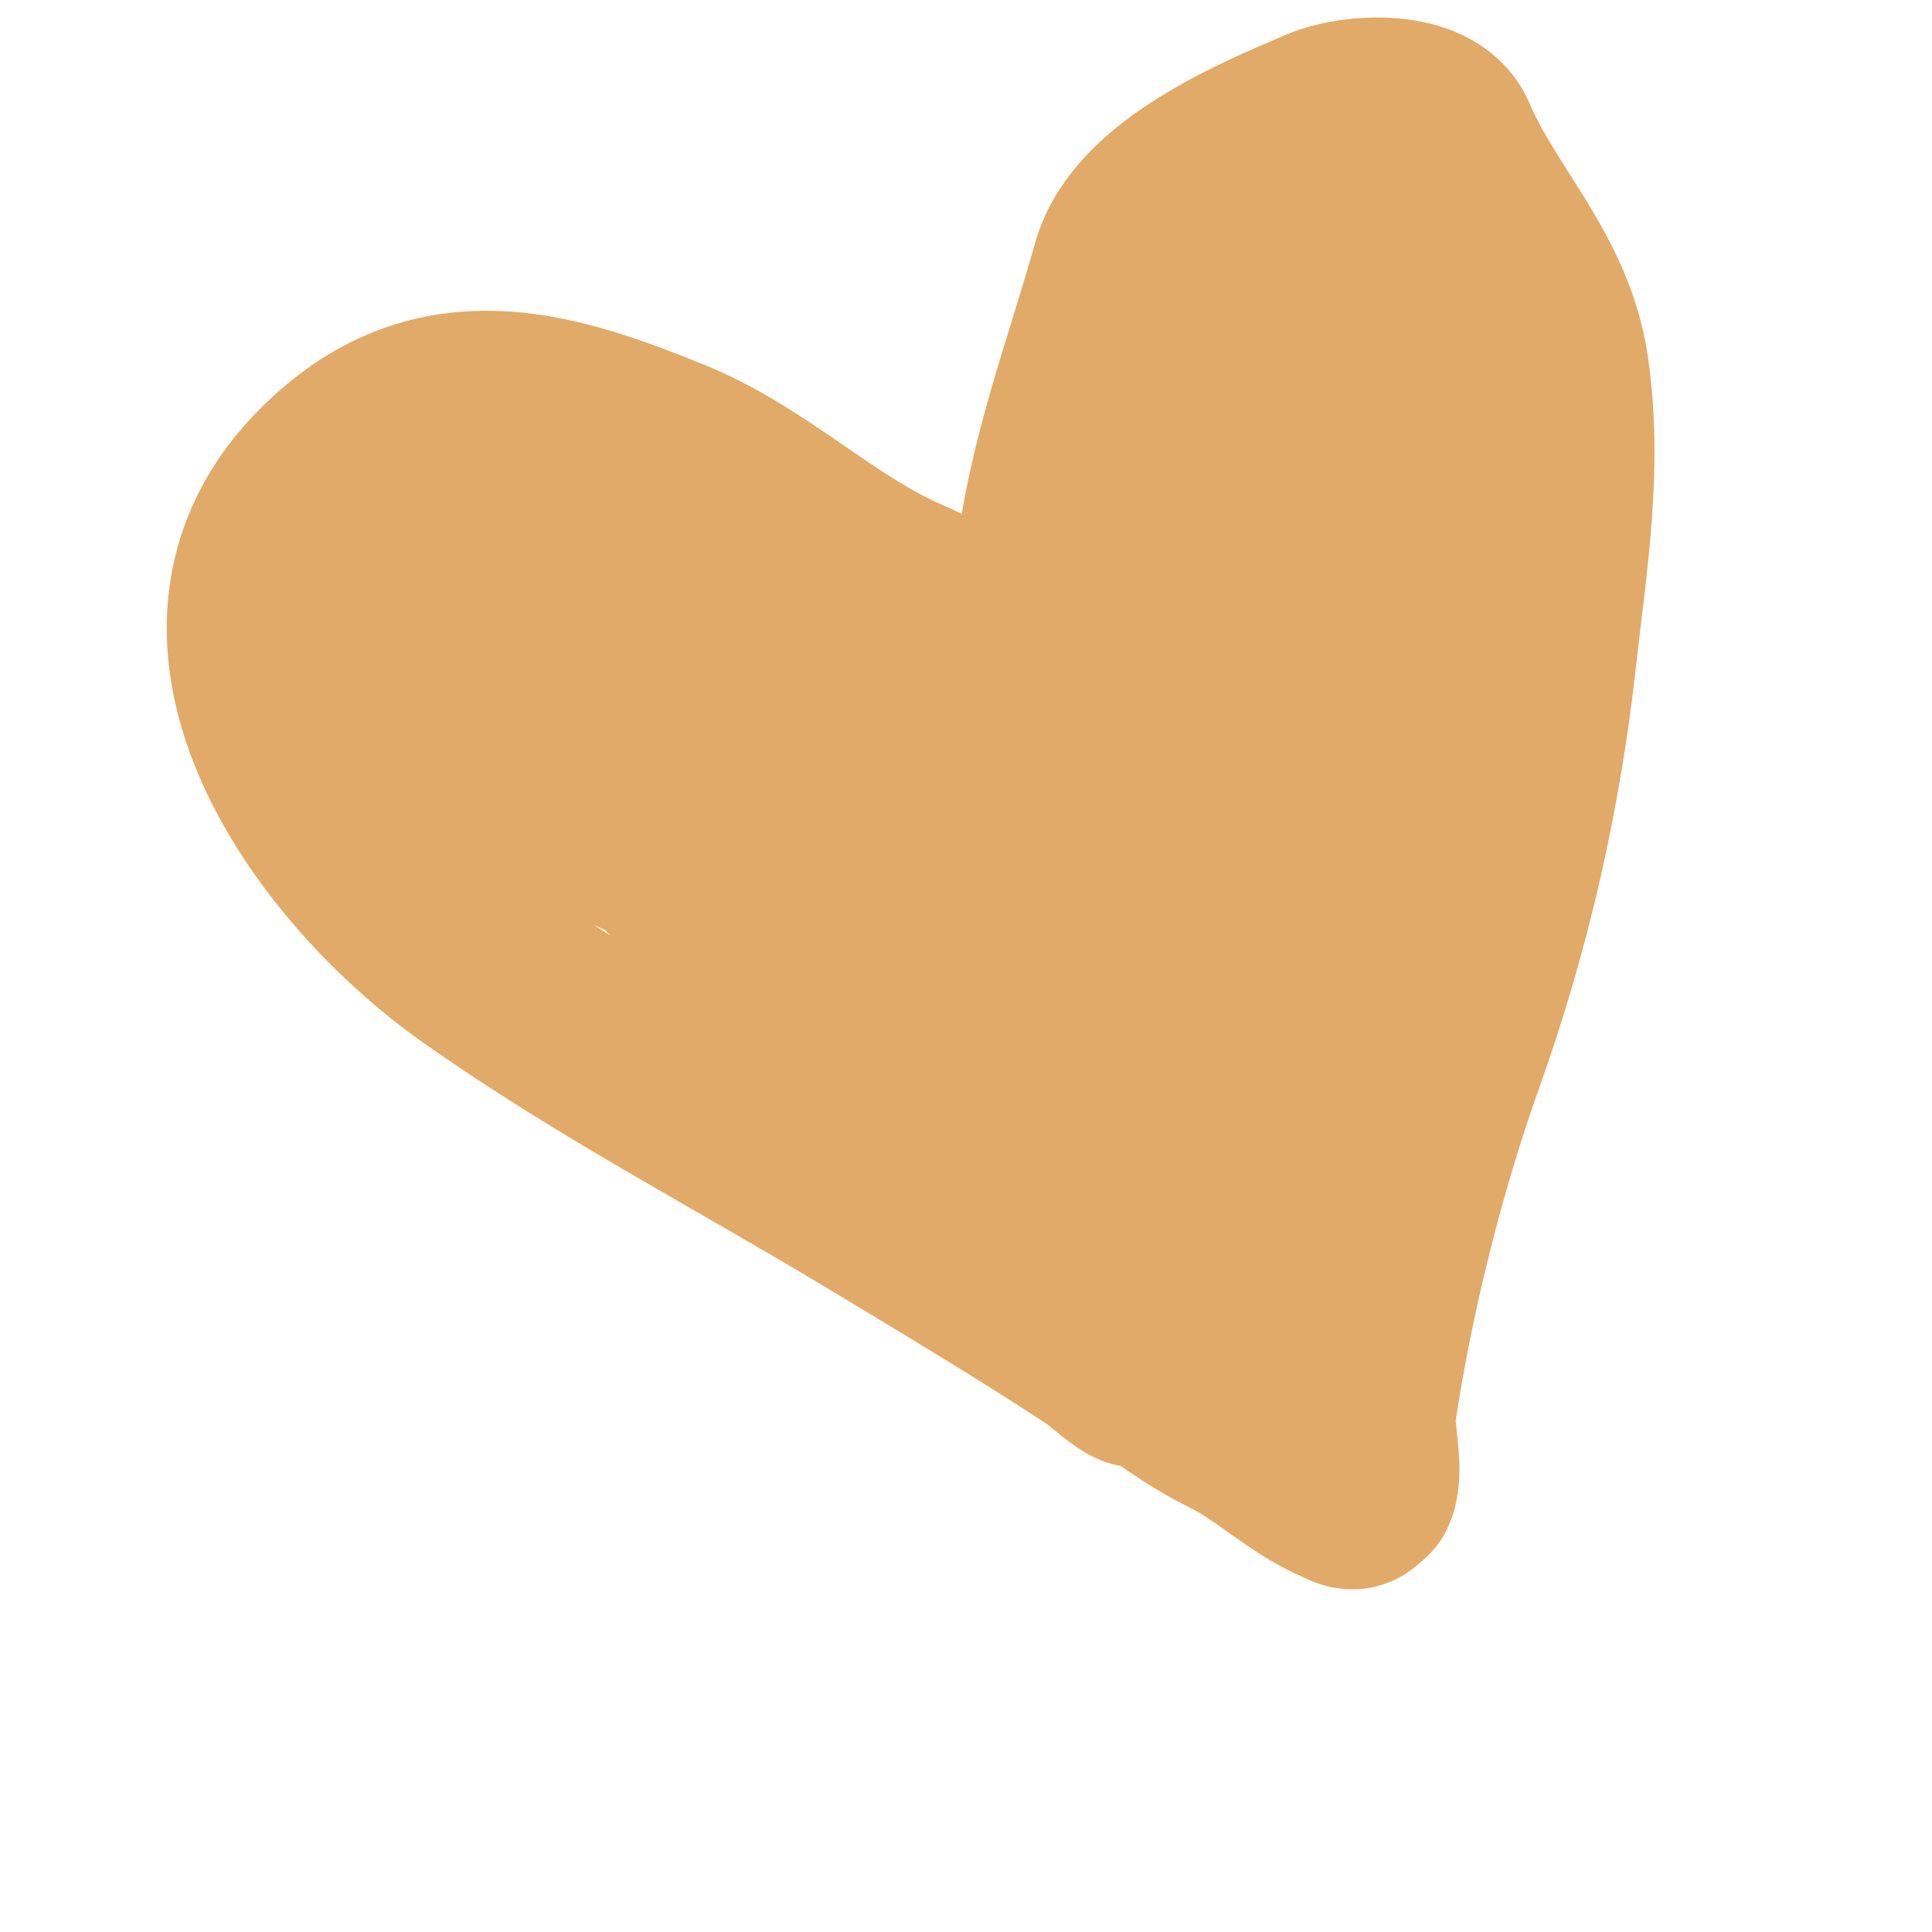
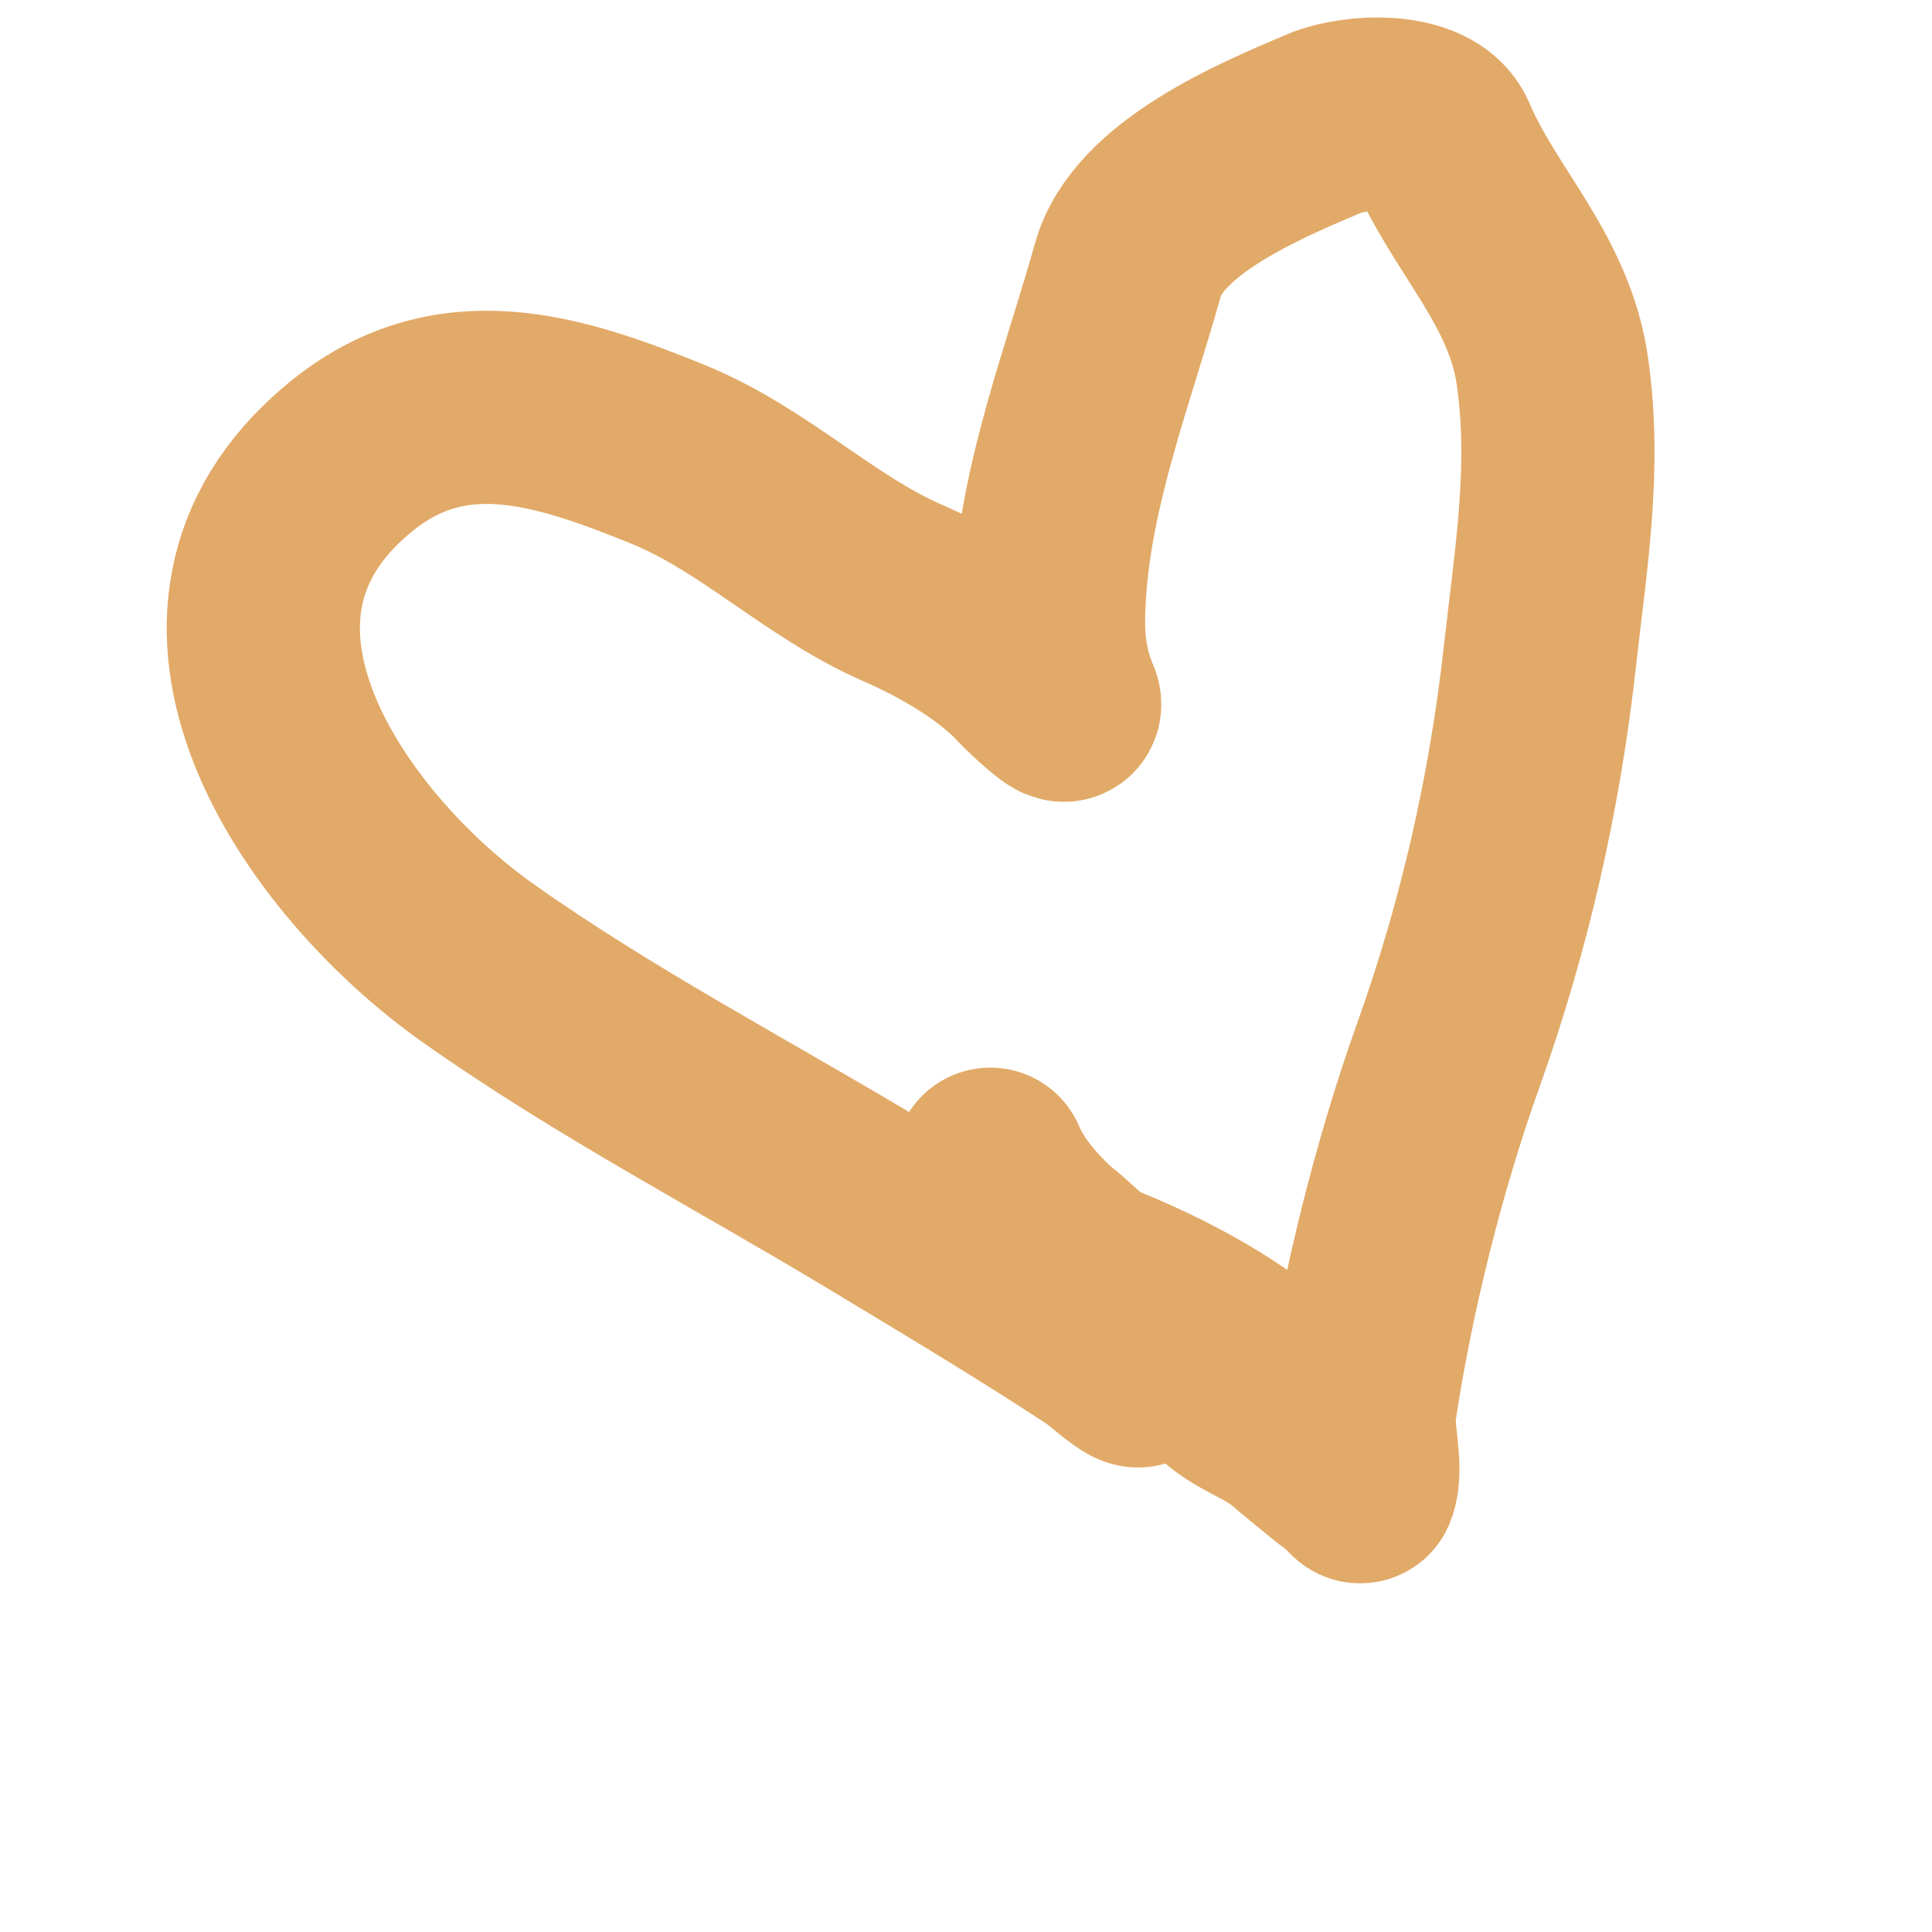
<svg xmlns="http://www.w3.org/2000/svg" width="10" height="10" viewBox="0 0 10 10" fill="none">
  <path d="M5.892 7.083C5.917 7.142 5.732 6.978 5.709 6.963C5.332 6.715 4.942 6.482 4.556 6.249C3.864 5.831 3.125 5.447 2.466 4.979C1.676 4.417 0.821 3.191 1.805 2.373C2.327 1.938 2.884 2.119 3.454 2.35C3.903 2.532 4.239 2.881 4.676 3.071C4.898 3.168 5.169 3.323 5.333 3.506C5.353 3.527 5.536 3.702 5.508 3.635C5.428 3.447 5.419 3.278 5.432 3.074C5.468 2.493 5.684 1.945 5.839 1.393C5.942 1.025 6.516 0.782 6.852 0.64C7.016 0.57 7.381 0.553 7.458 0.733C7.631 1.141 7.968 1.449 8.035 1.92C8.108 2.428 8.025 2.903 7.97 3.403C7.891 4.108 7.736 4.791 7.496 5.463C7.291 6.036 7.126 6.701 7.037 7.299C7.021 7.406 7.079 7.602 7.041 7.695C7.036 7.706 6.886 7.514 6.864 7.477C6.632 7.076 6.11 6.793 5.698 6.627C5.561 6.571 5.482 6.43 5.346 6.375C5.241 6.332 5.151 6.354 5.1 6.233" stroke="#E2AA68" stroke-linecap="round" />
  <path d="M5.126 6.026C5.24 6.296 5.527 6.512 5.748 6.692C5.944 6.852 6.146 6.989 6.328 7.169C6.434 7.275 6.582 7.311 6.694 7.406C6.764 7.466 6.837 7.525 6.907 7.582C7.011 7.666 6.937 7.575 6.88 7.534C6.788 7.467 6.725 7.376 6.626 7.314C6.49 7.227 6.338 7.15 6.188 7.09C5.746 6.911 5.301 6.752 5.019 6.337" stroke="#E2AA68" stroke-linecap="round" />
-   <path d="M5.635 6.663C5.702 6.821 5.746 6.919 5.883 7.026C6.032 7.142 6.209 7.272 6.38 7.355C6.576 7.45 6.756 7.628 6.948 7.706C6.956 7.71 7.003 7.737 7.008 7.722C7.015 7.696 6.977 7.634 6.968 7.615C6.848 7.339 6.692 7.089 6.507 6.851C5.571 5.65 4.208 4.648 2.772 4.126C2.572 4.053 2.459 3.966 2.33 3.776C2.181 3.558 2.039 3.075 2.343 2.909C2.418 2.868 2.516 2.823 2.602 2.817C2.73 2.808 2.857 2.86 2.974 2.903C3.277 3.012 3.575 3.132 3.858 3.286C4.317 3.537 4.765 3.839 5.108 4.239C5.198 4.345 5.313 4.47 5.37 4.598C5.396 4.655 5.454 4.773 5.34 4.708C4.811 4.404 4.328 4.023 3.813 3.695C3.619 3.571 3.411 3.447 3.195 3.364C3.112 3.332 2.94 3.258 2.85 3.281C2.8 3.295 2.903 3.533 2.913 3.559C3.03 3.864 3.177 4.136 3.403 4.376C3.684 4.675 4.003 4.928 4.305 5.203C4.562 5.438 4.923 5.534 5.246 5.633C5.41 5.684 5.575 5.736 5.741 5.782C5.866 5.816 5.98 5.88 6.105 5.906C6.195 5.926 6.239 5.999 6.339 6.005C6.617 6.023 6.648 5.566 6.7 5.39C6.781 5.119 6.887 4.852 6.952 4.577C7.029 4.249 7.035 3.925 7.068 3.592C7.085 3.417 7.132 3.25 7.125 3.072C7.122 2.981 7.111 2.887 7.129 2.796C7.145 2.716 7.172 2.65 7.158 2.566C7.147 2.499 7.106 2.429 7.118 2.359C7.139 2.231 7.126 2.096 7.134 1.965C7.151 1.69 6.905 2.012 6.848 2.103C6.569 2.546 6.452 3.052 6.412 3.571C6.369 4.118 6.222 4.646 6.187 5.196C6.185 5.234 6.194 5.574 6.15 5.592C6.13 5.601 6.098 5.499 6.09 5.482C5.963 5.183 6.006 4.806 6.041 4.488C6.074 4.185 6.054 3.884 6.08 3.579C6.114 3.18 6.107 2.769 6.181 2.375C6.211 2.211 6.316 1.815 6.487 1.735C6.63 1.668 6.692 1.622 6.792 1.5C6.838 1.443 7.001 1.305 6.934 1.333" stroke="#E2AA68" stroke-linecap="round" />
</svg>